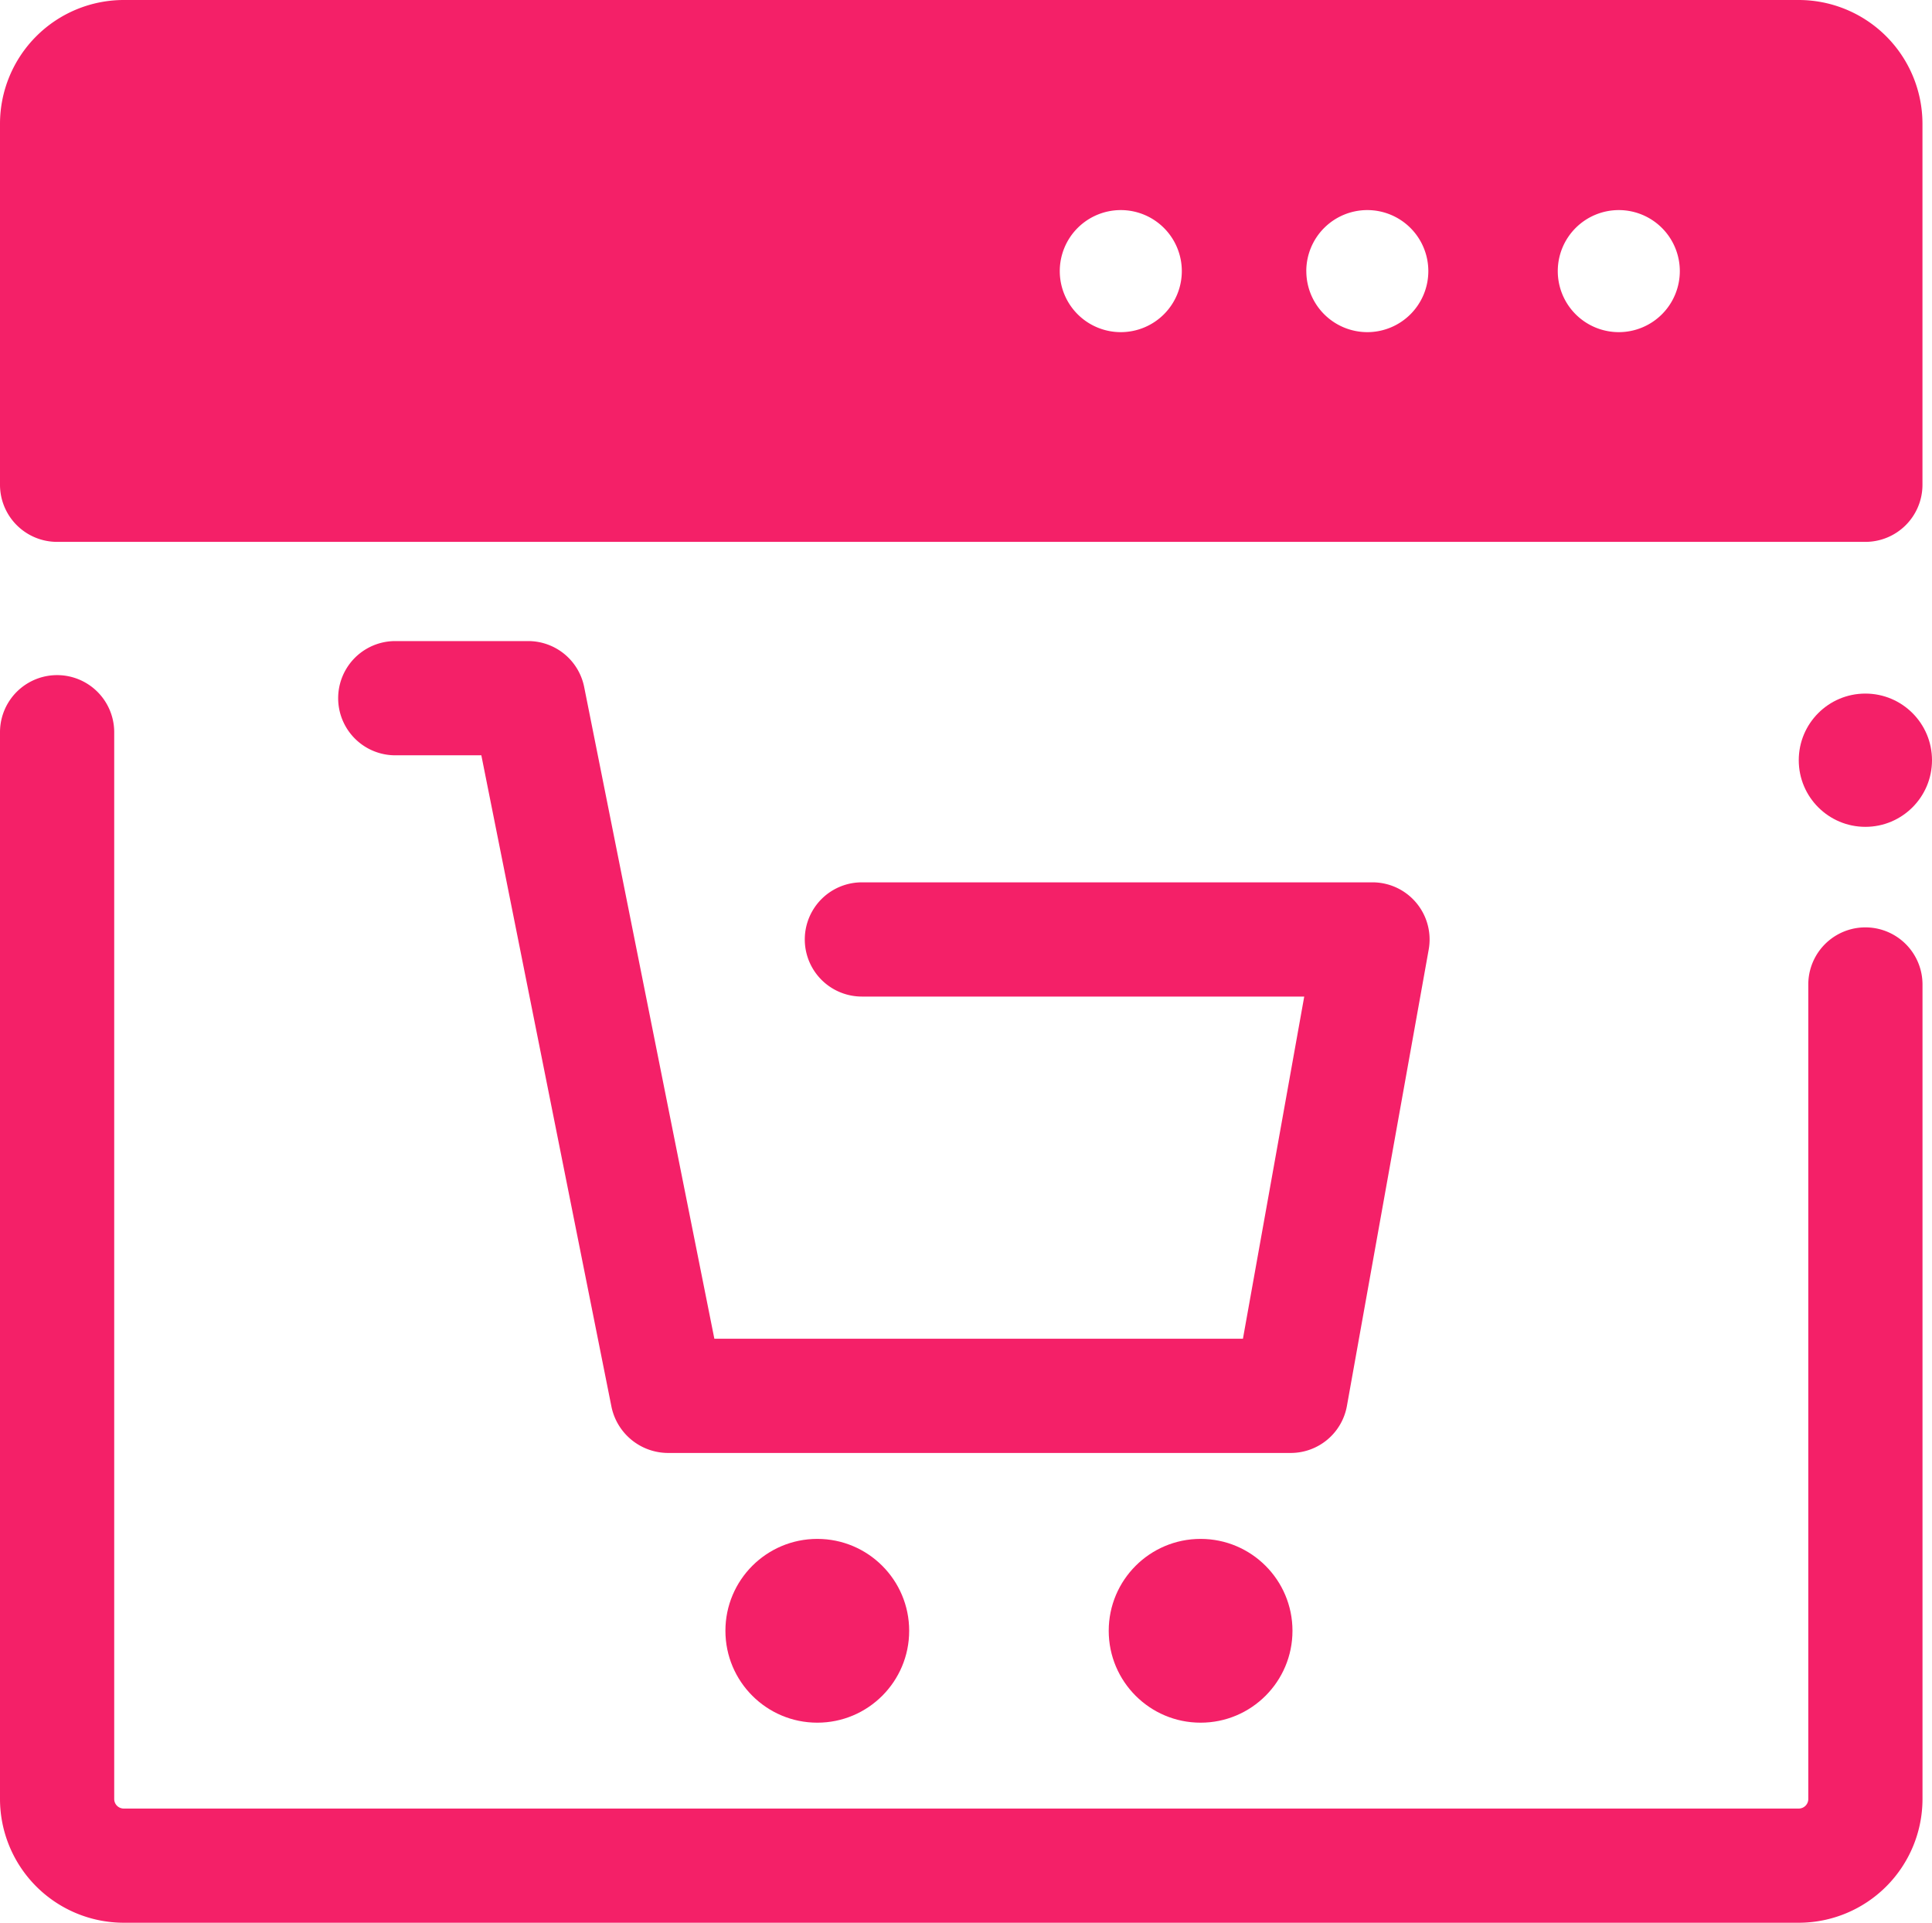
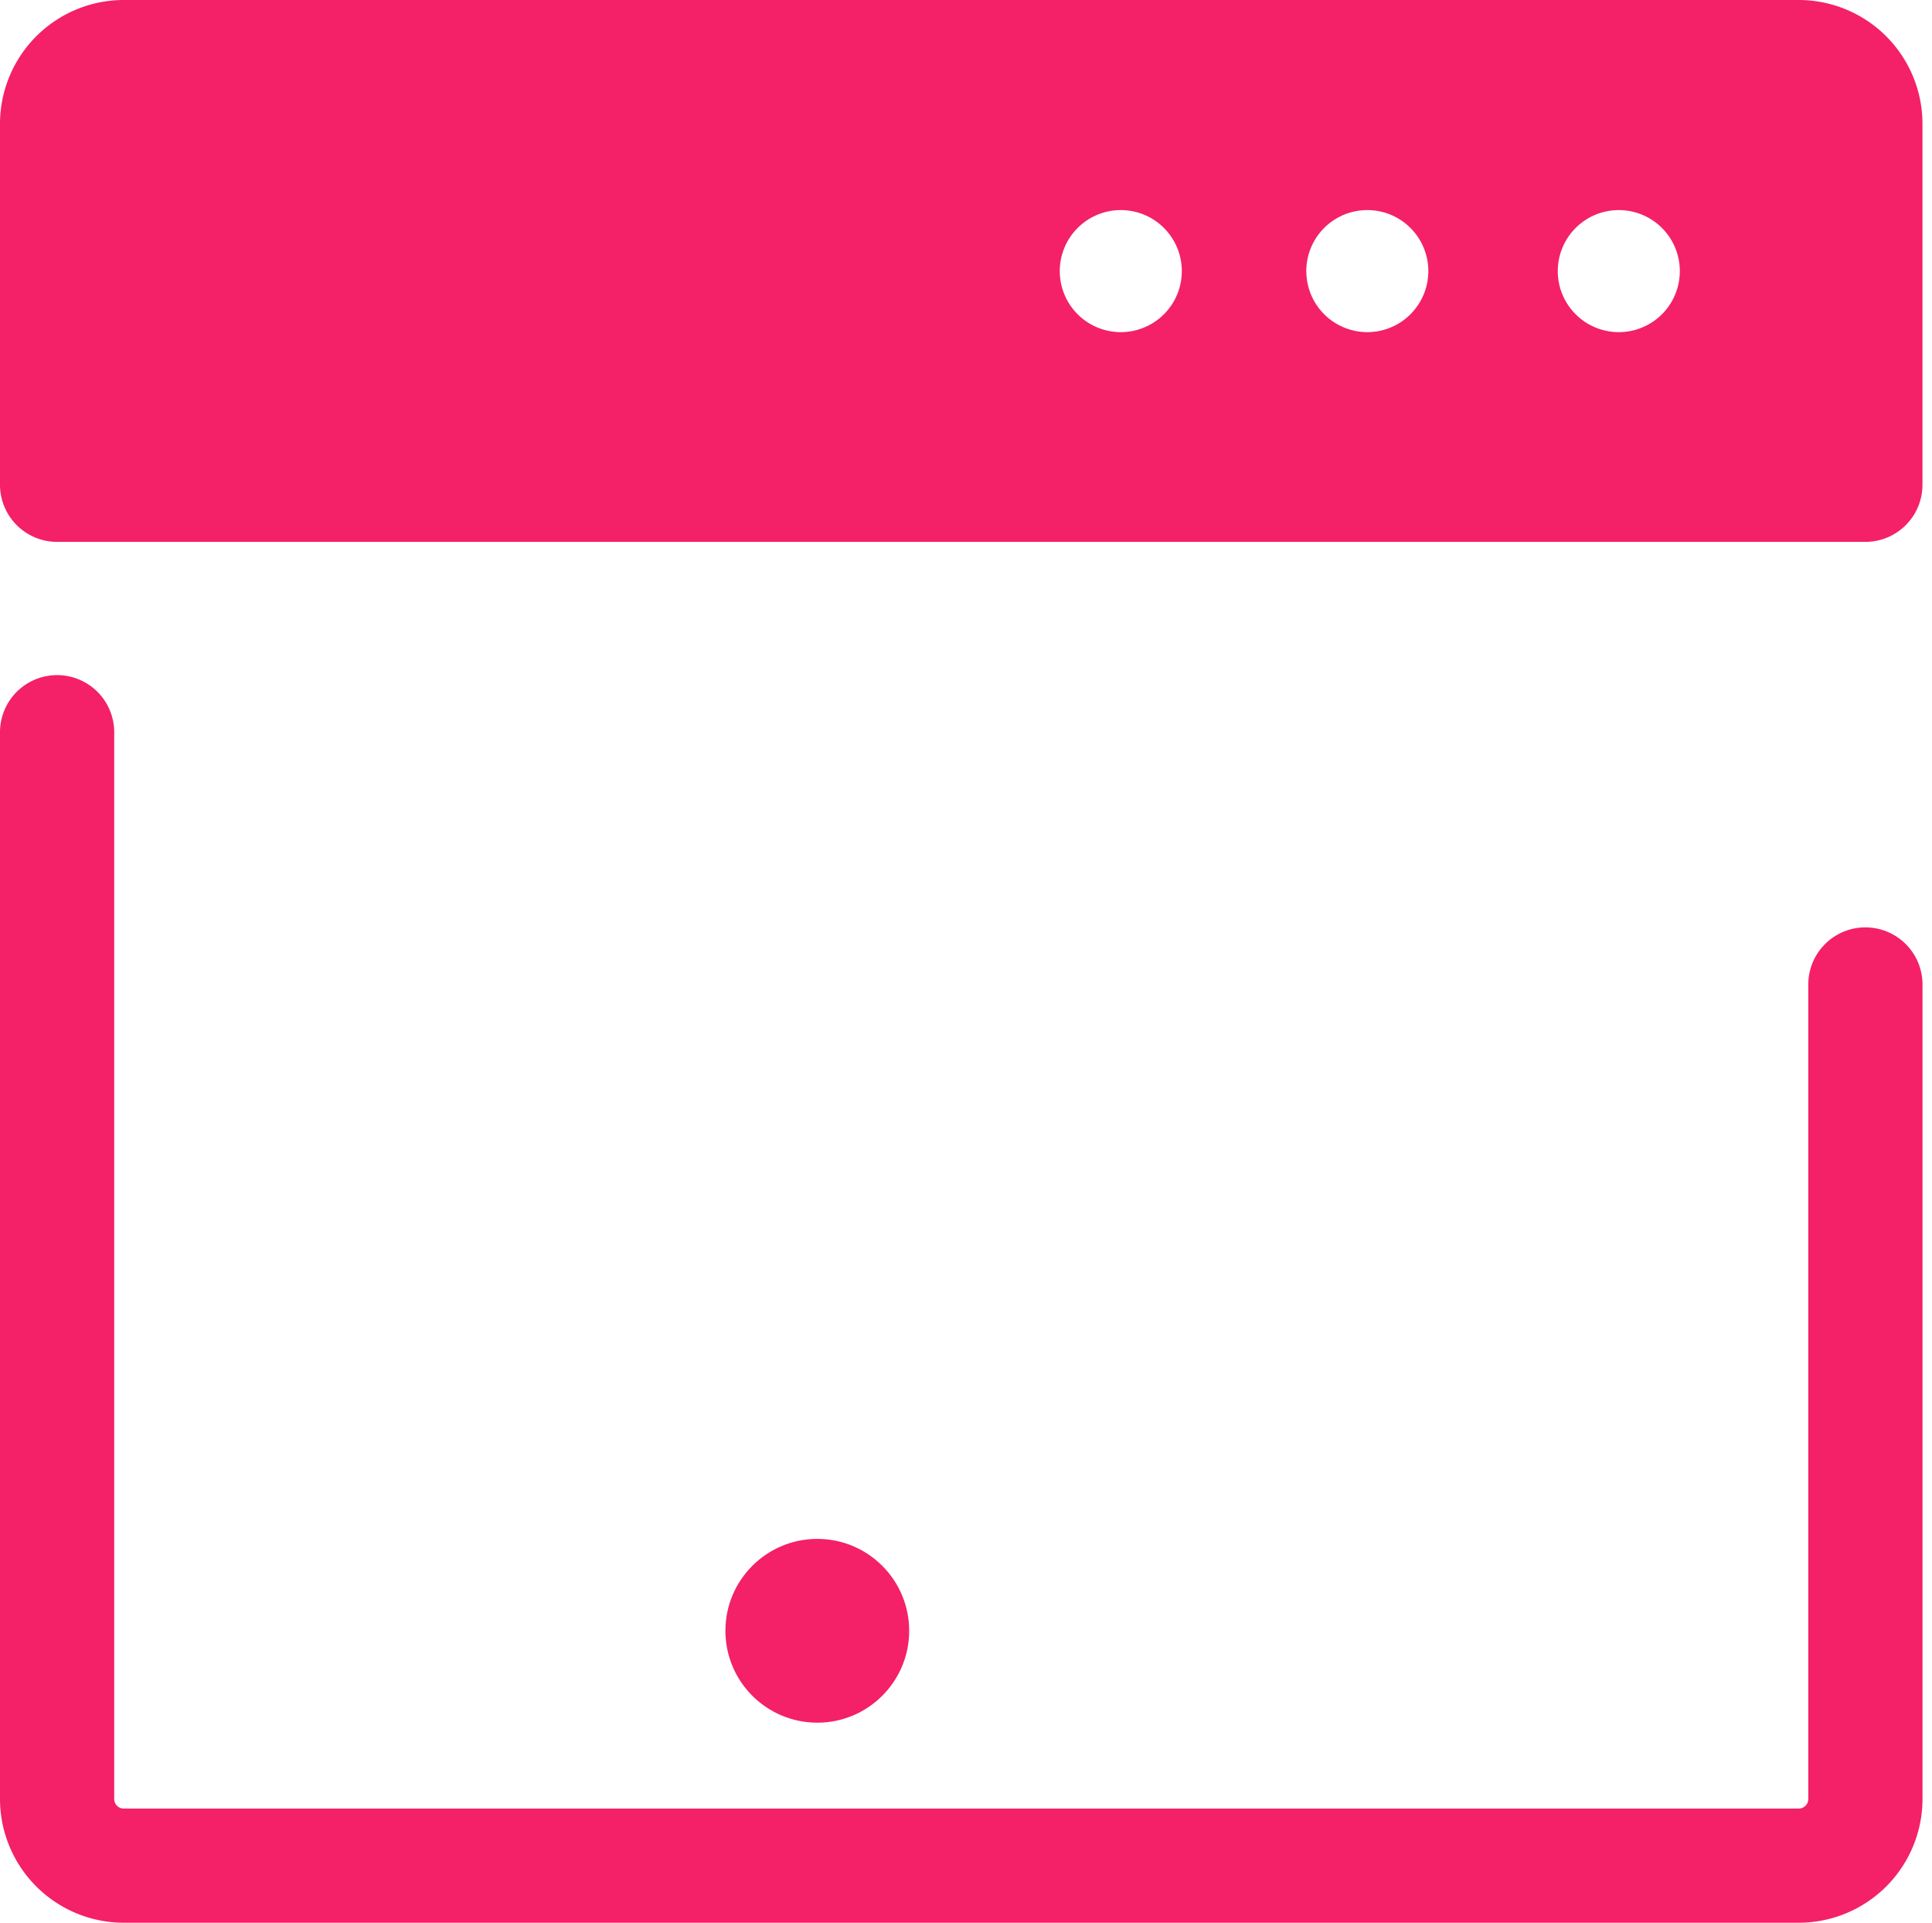
<svg xmlns="http://www.w3.org/2000/svg" id="noun_ecommerce_website_4041344" data-name="noun_ecommerce website_4041344" width="55.535" height="55.262" viewBox="0 0 55.535 55.262">
  <g id="Group_123963" data-name="Group 123963" transform="translate(0 0)">
    <g id="Group_123957" data-name="Group 123957">
      <g id="Group_123956" data-name="Group 123956" transform="translate(0 19.404)">
        <path id="Path_441702" data-name="Path 441702" d="M51.705,178.716H3.556A3.56,3.56,0,0,1,0,175.16V144.5a1.641,1.641,0,0,1,3.283,0V175.16a.274.274,0,0,0,.274.274H51.705a.274.274,0,0,0,.274-.274V151.75a1.641,1.641,0,0,1,3.283,0v23.41A3.56,3.56,0,0,1,51.705,178.716Z" transform="translate(0 -142.859)" fill="#f42068" />
      </g>
      <path id="Path_441703" data-name="Path 441703" d="M51.705,1H3.556A3.56,3.56,0,0,0,0,4.556V14.933a1.642,1.642,0,0,0,1.641,1.641H53.62a1.642,1.642,0,0,0,1.641-1.641V4.556A3.56,3.56,0,0,0,51.705,1ZM30.463,8.792a1.754,1.754,0,1,1,1.754,1.754A1.754,1.754,0,0,1,30.463,8.792Zm7.086,0A1.754,1.754,0,1,1,39.3,10.546,1.754,1.754,0,0,1,37.55,8.792Zm7.229,0a1.754,1.754,0,1,1,1.754,1.754A1.754,1.754,0,0,1,44.778,8.792Z" transform="translate(0 -1)" fill="#f42068" />
    </g>
    <g id="Group_123961" data-name="Group 123961" transform="translate(20.852 44.229)">
      <g id="Group_123960" data-name="Group 123960">
        <g id="Group_123958" data-name="Group 123958">
          <ellipse id="Ellipse_9337" data-name="Ellipse 9337" cx="2.641" cy="2.641" rx="2.641" ry="2.641" fill="#f42068" />
        </g>
        <g id="Group_123959" data-name="Group 123959" transform="translate(11.018)">
-           <ellipse id="Ellipse_9338" data-name="Ellipse 9338" cx="2.641" cy="2.641" rx="2.641" ry="2.641" fill="#f42068" />
-         </g>
+           </g>
      </g>
    </g>
    <g id="Group_123962" data-name="Group 123962" transform="translate(51.705 19.934)">
-       <ellipse id="Ellipse_9339" data-name="Ellipse 9339" cx="1.915" cy="1.915" rx="1.915" ry="1.915" fill="#f42068" />
-     </g>
-     <path id="Path_441704" data-name="Path 441704" d="M102.057,143.224a1.641,1.641,0,0,0-1.259-.588H86.122a1.641,1.641,0,0,0,0,3.283H98.837l-1.762,9.834H81.881l-3.742-18.731a1.642,1.642,0,0,0-1.61-1.32h-3.82a1.641,1.641,0,1,0,0,3.283h2.474l3.742,18.731a1.666,1.666,0,0,0,1.613,1.32H98.448a1.641,1.641,0,0,0,1.616-1.352l2.351-13.117A1.642,1.642,0,0,0,102.057,143.224Z" transform="translate(-61.347 -117.277)" fill="#f42068" />
+       </g>
  </g>
</svg>